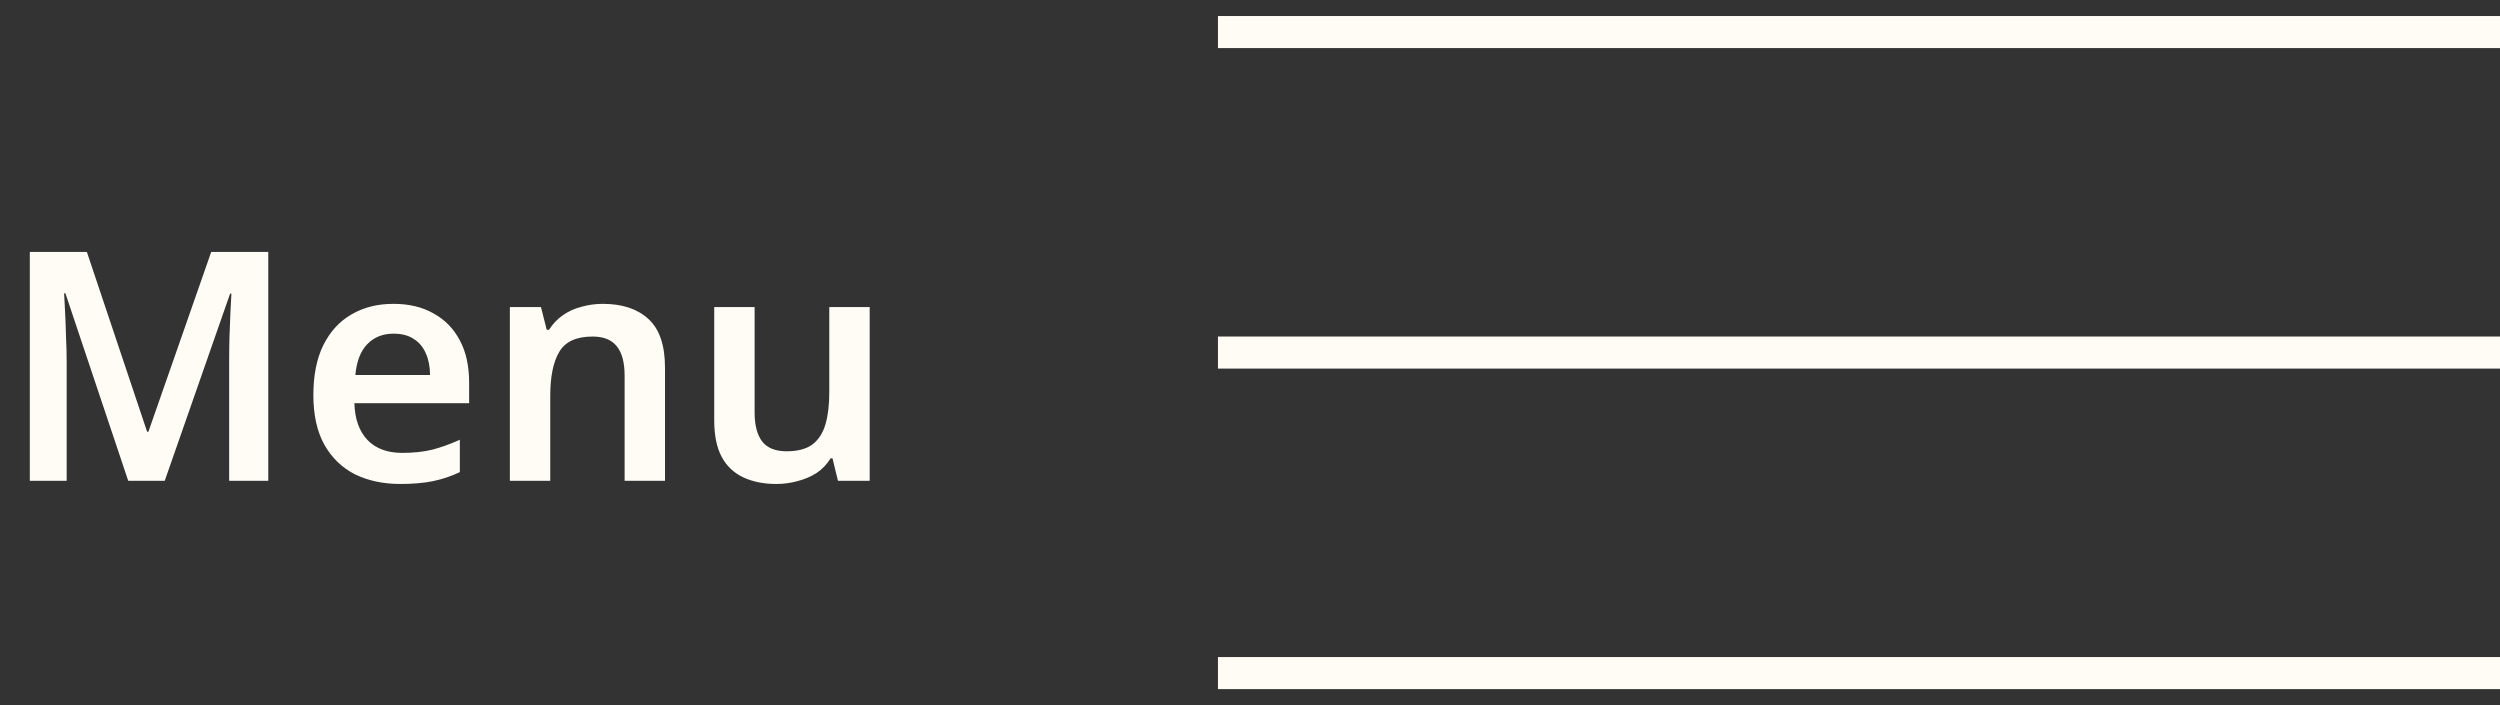
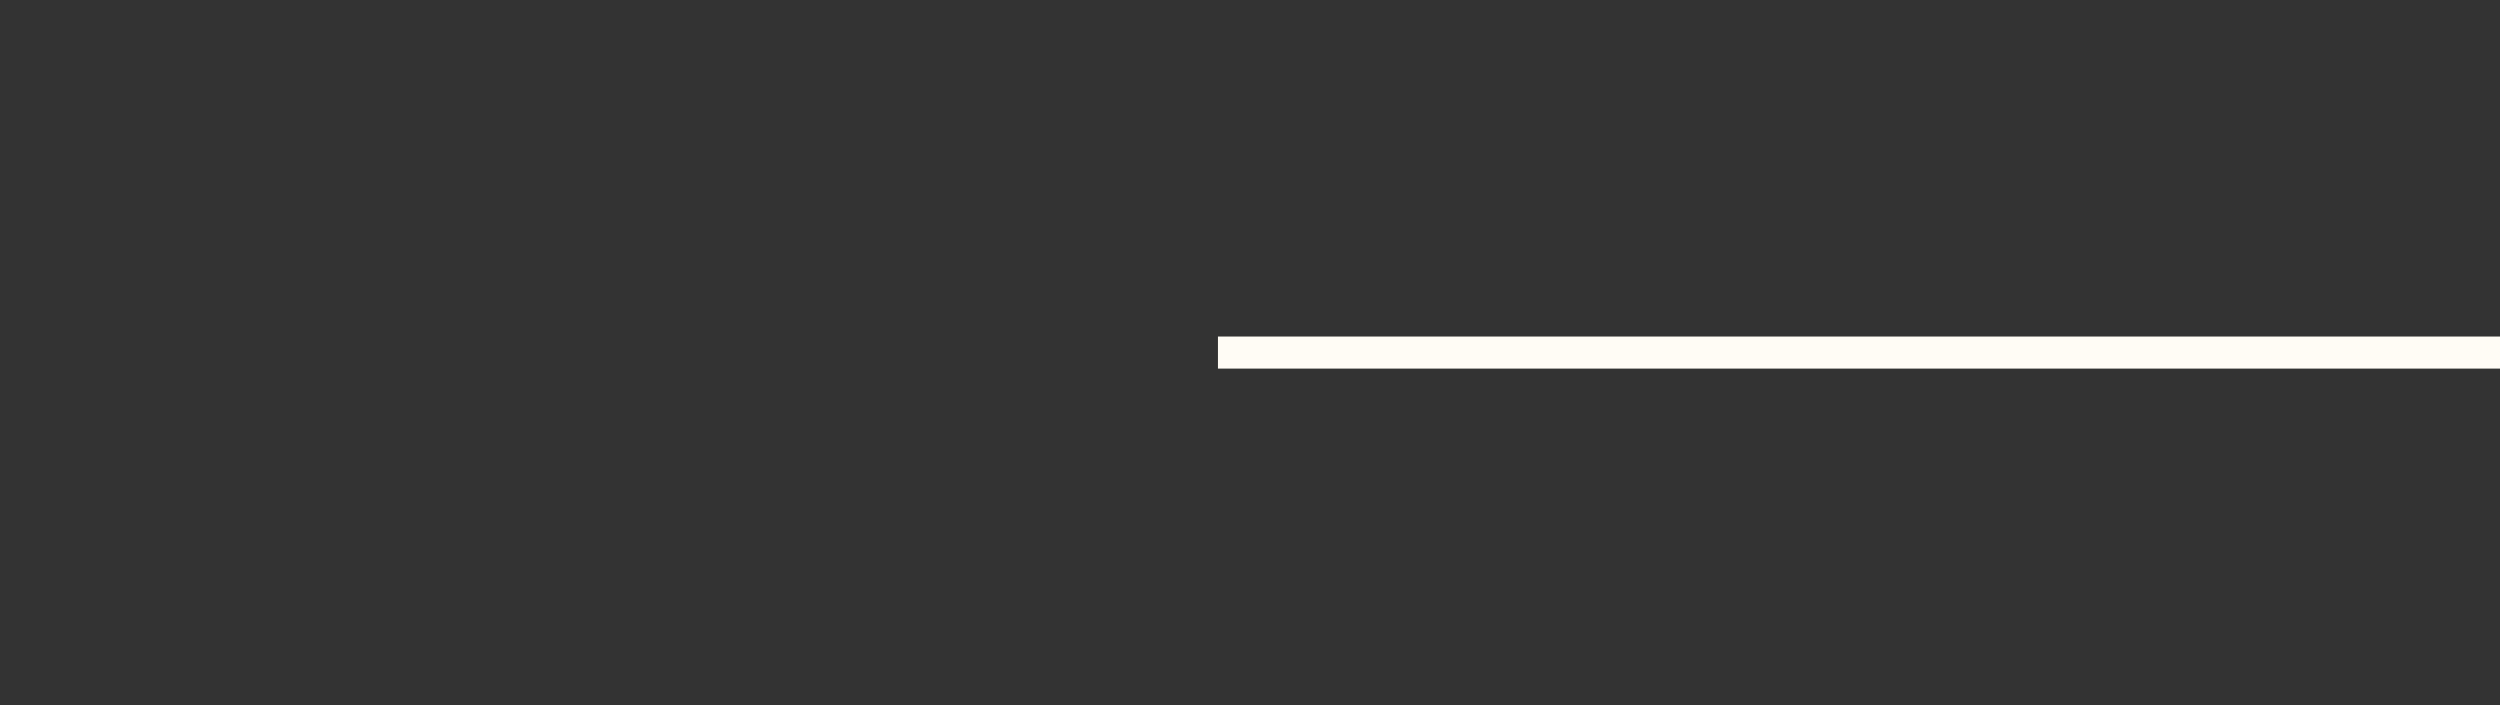
<svg xmlns="http://www.w3.org/2000/svg" width="78" height="22" viewBox="0 0 78 22" fill="none">
  <rect x="0" y="0" width="78" height="22" fill="#333333" stroke="none" />
-   <path d="M38 1H78" stroke="#FFFCF5" />
  <path d="M38 11H78" stroke="#FFFCF5" />
-   <path d="M38 21H78" stroke="#FFFCF5" />
-   <path d="M4 15L2.04 9.15H2C2.007 9.283 2.017 9.473 2.03 9.72C2.043 9.96 2.053 10.223 2.06 10.51C2.073 10.79 2.08 11.053 2.08 11.3V15H0.93V7.86H2.71L4.59 13.47H4.63L6.59 7.86H8.37V15H7.15V11.24C7.15 11.013 7.153 10.767 7.16 10.5C7.173 10.227 7.183 9.97 7.19 9.73C7.203 9.483 7.213 9.293 7.22 9.16H7.18L5.14 15H4ZM12.277 9.48C12.764 9.48 13.18 9.58 13.527 9.78C13.88 9.973 14.154 10.253 14.347 10.62C14.54 10.98 14.637 11.42 14.637 11.94V12.58H11.057C11.07 13.073 11.207 13.457 11.467 13.73C11.727 13.997 12.087 14.13 12.547 14.13C12.9 14.13 13.214 14.097 13.487 14.03C13.767 13.957 14.054 13.853 14.347 13.72V14.73C14.08 14.857 13.804 14.95 13.517 15.01C13.23 15.07 12.887 15.1 12.487 15.1C11.96 15.1 11.49 15 11.077 14.8C10.67 14.593 10.35 14.283 10.117 13.87C9.89 13.457 9.777 12.943 9.777 12.33C9.777 11.71 9.88 11.19 10.087 10.77C10.3 10.343 10.594 10.023 10.967 9.81C11.34 9.59 11.777 9.48 12.277 9.48ZM12.277 10.41C11.944 10.41 11.67 10.52 11.457 10.74C11.25 10.953 11.127 11.273 11.087 11.7H13.417C13.417 11.447 13.374 11.223 13.287 11.03C13.207 10.837 13.084 10.687 12.917 10.58C12.75 10.467 12.537 10.41 12.277 10.41ZM18.808 9.48C19.414 9.48 19.888 9.637 20.228 9.95C20.574 10.263 20.748 10.77 20.748 11.47V15H19.488V11.72C19.488 11.313 19.408 11.01 19.248 10.81C19.088 10.603 18.834 10.5 18.488 10.5C17.981 10.5 17.634 10.66 17.448 10.98C17.261 11.293 17.168 11.75 17.168 12.35V15H15.908V9.58H16.878L17.058 10.29H17.128C17.248 10.103 17.394 9.95 17.568 9.83C17.741 9.71 17.934 9.623 18.148 9.57C18.361 9.51 18.581 9.48 18.808 9.48ZM27.134 9.58V15H26.144L25.974 14.3H25.914C25.8 14.487 25.654 14.64 25.474 14.76C25.294 14.873 25.097 14.957 24.884 15.01C24.67 15.07 24.45 15.1 24.224 15.1C23.824 15.1 23.477 15.03 23.184 14.89C22.89 14.75 22.667 14.537 22.514 14.25C22.36 13.957 22.284 13.58 22.284 13.12V9.58H23.544V12.87C23.544 13.27 23.624 13.573 23.784 13.78C23.944 13.98 24.197 14.08 24.544 14.08C24.884 14.08 25.15 14.01 25.344 13.87C25.537 13.723 25.674 13.513 25.754 13.24C25.834 12.967 25.874 12.63 25.874 12.23V9.58H27.134Z" fill="#FFFCF5" />
</svg>